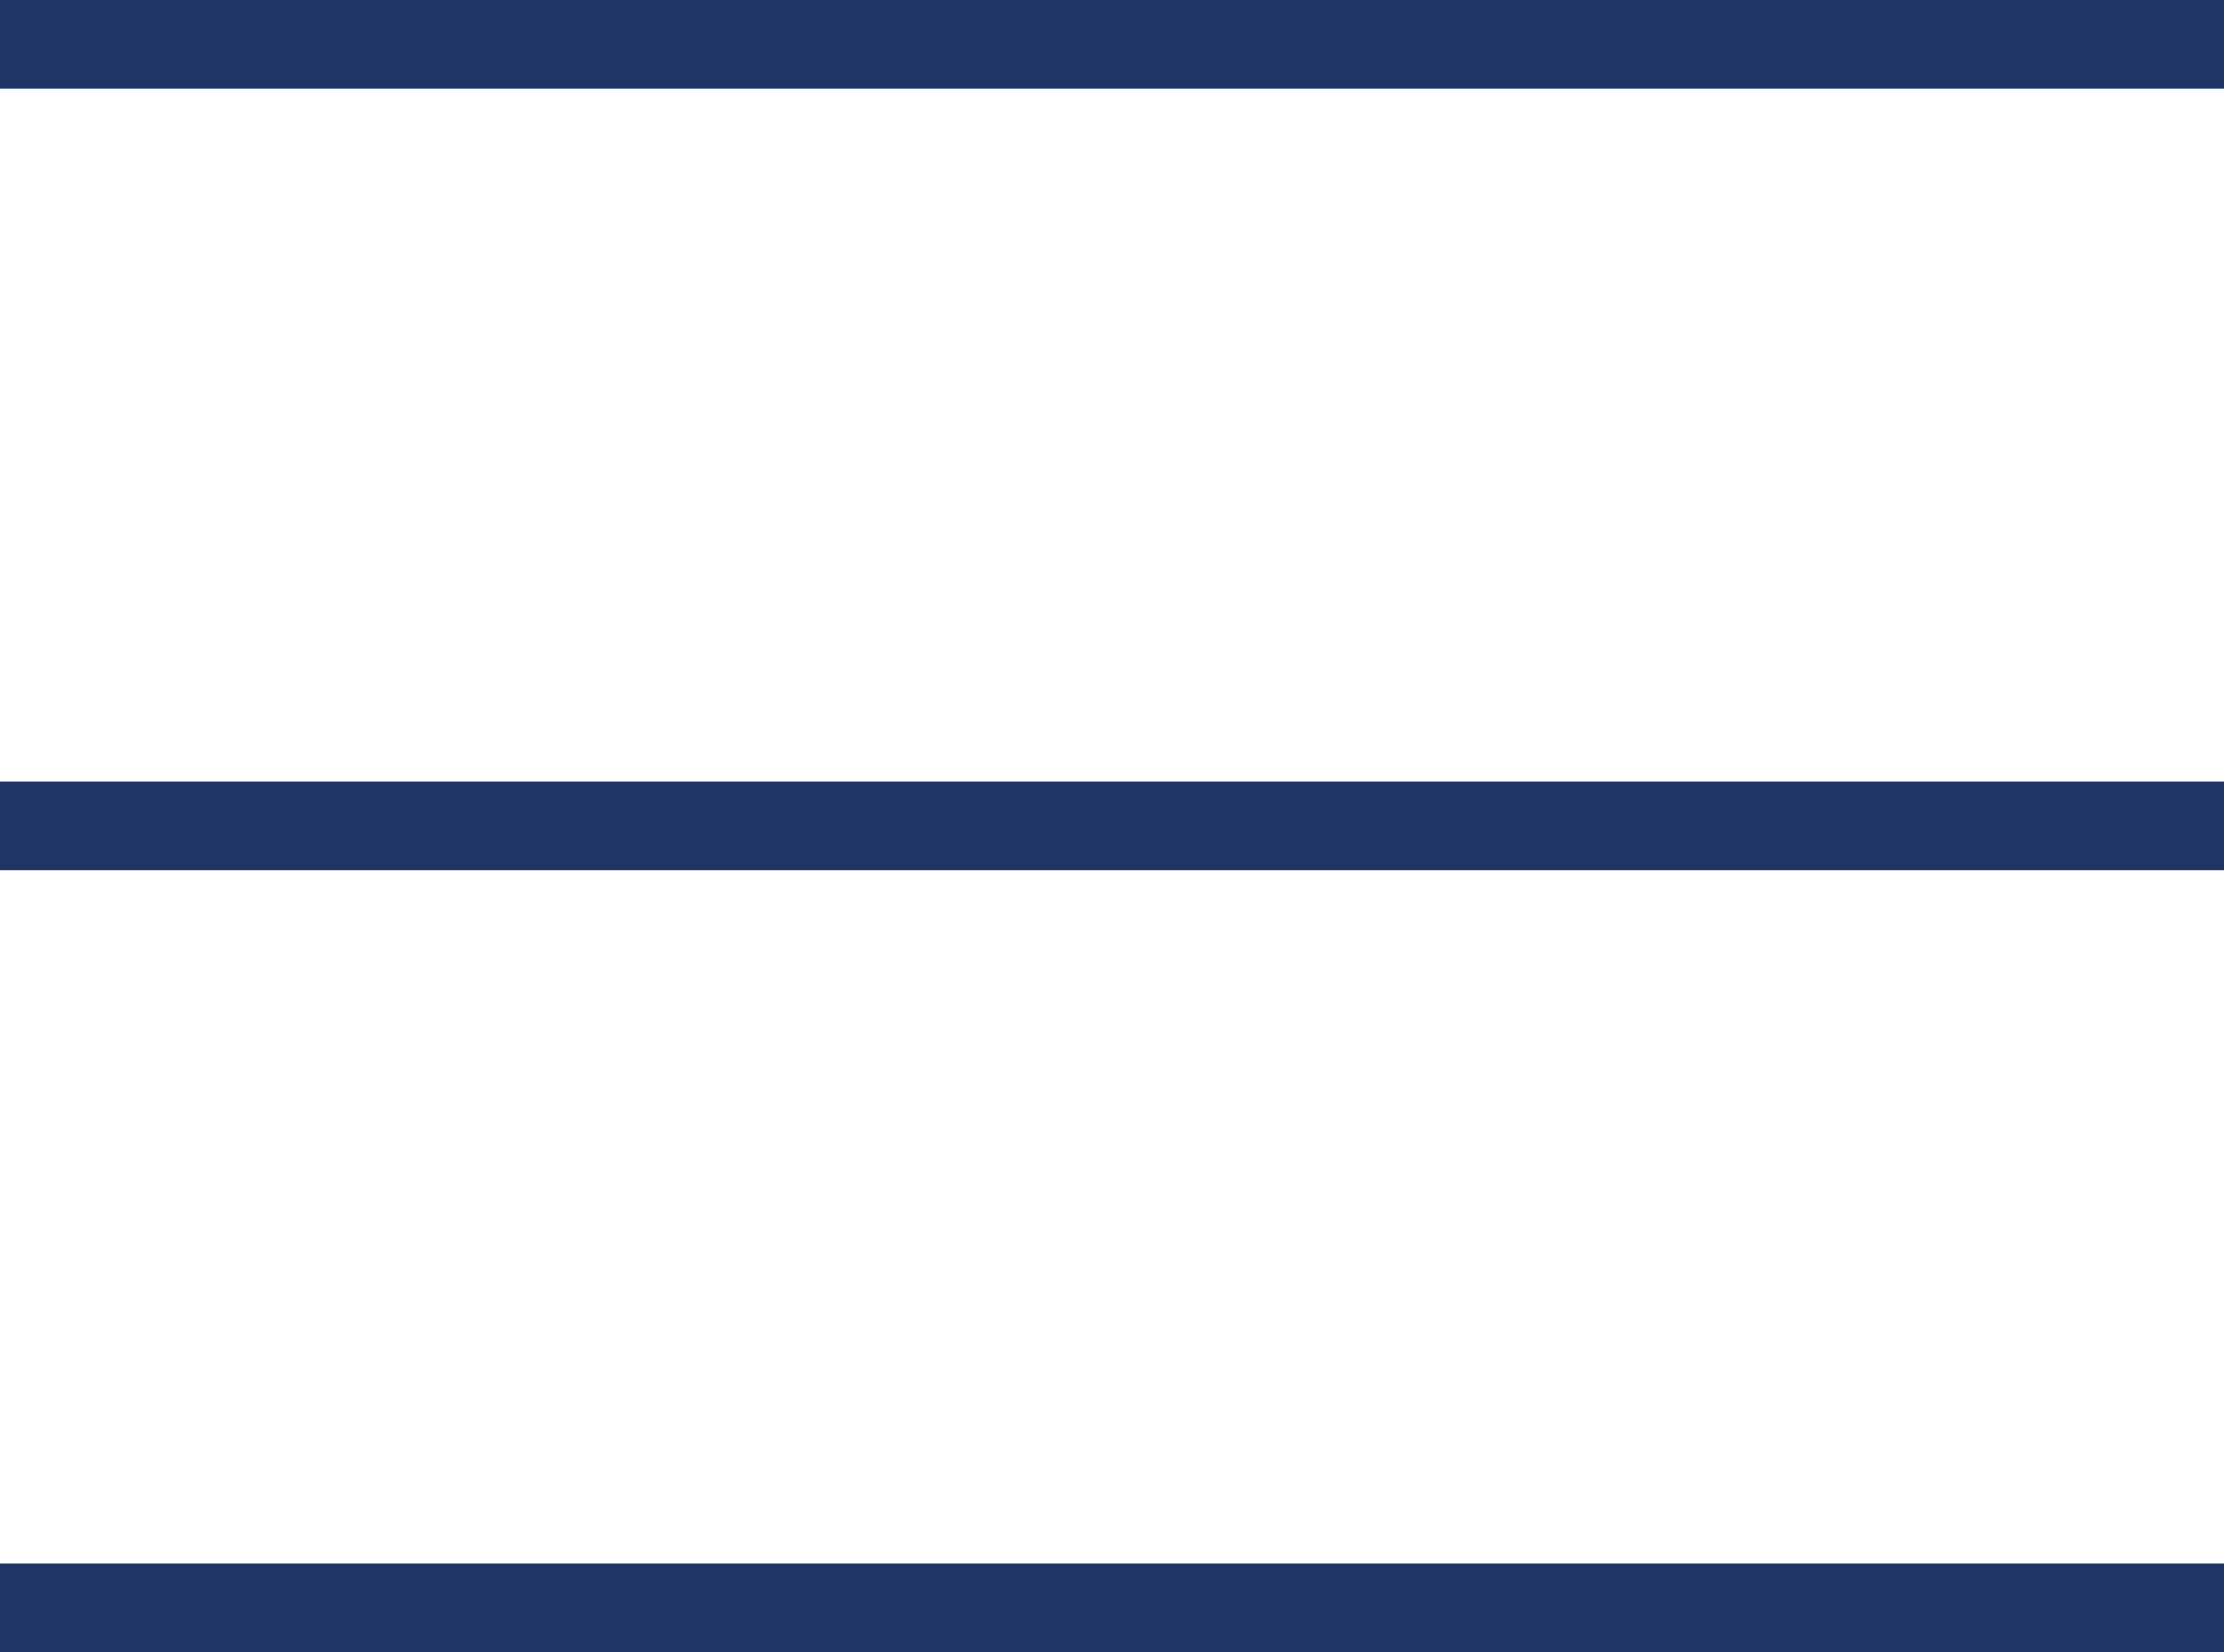
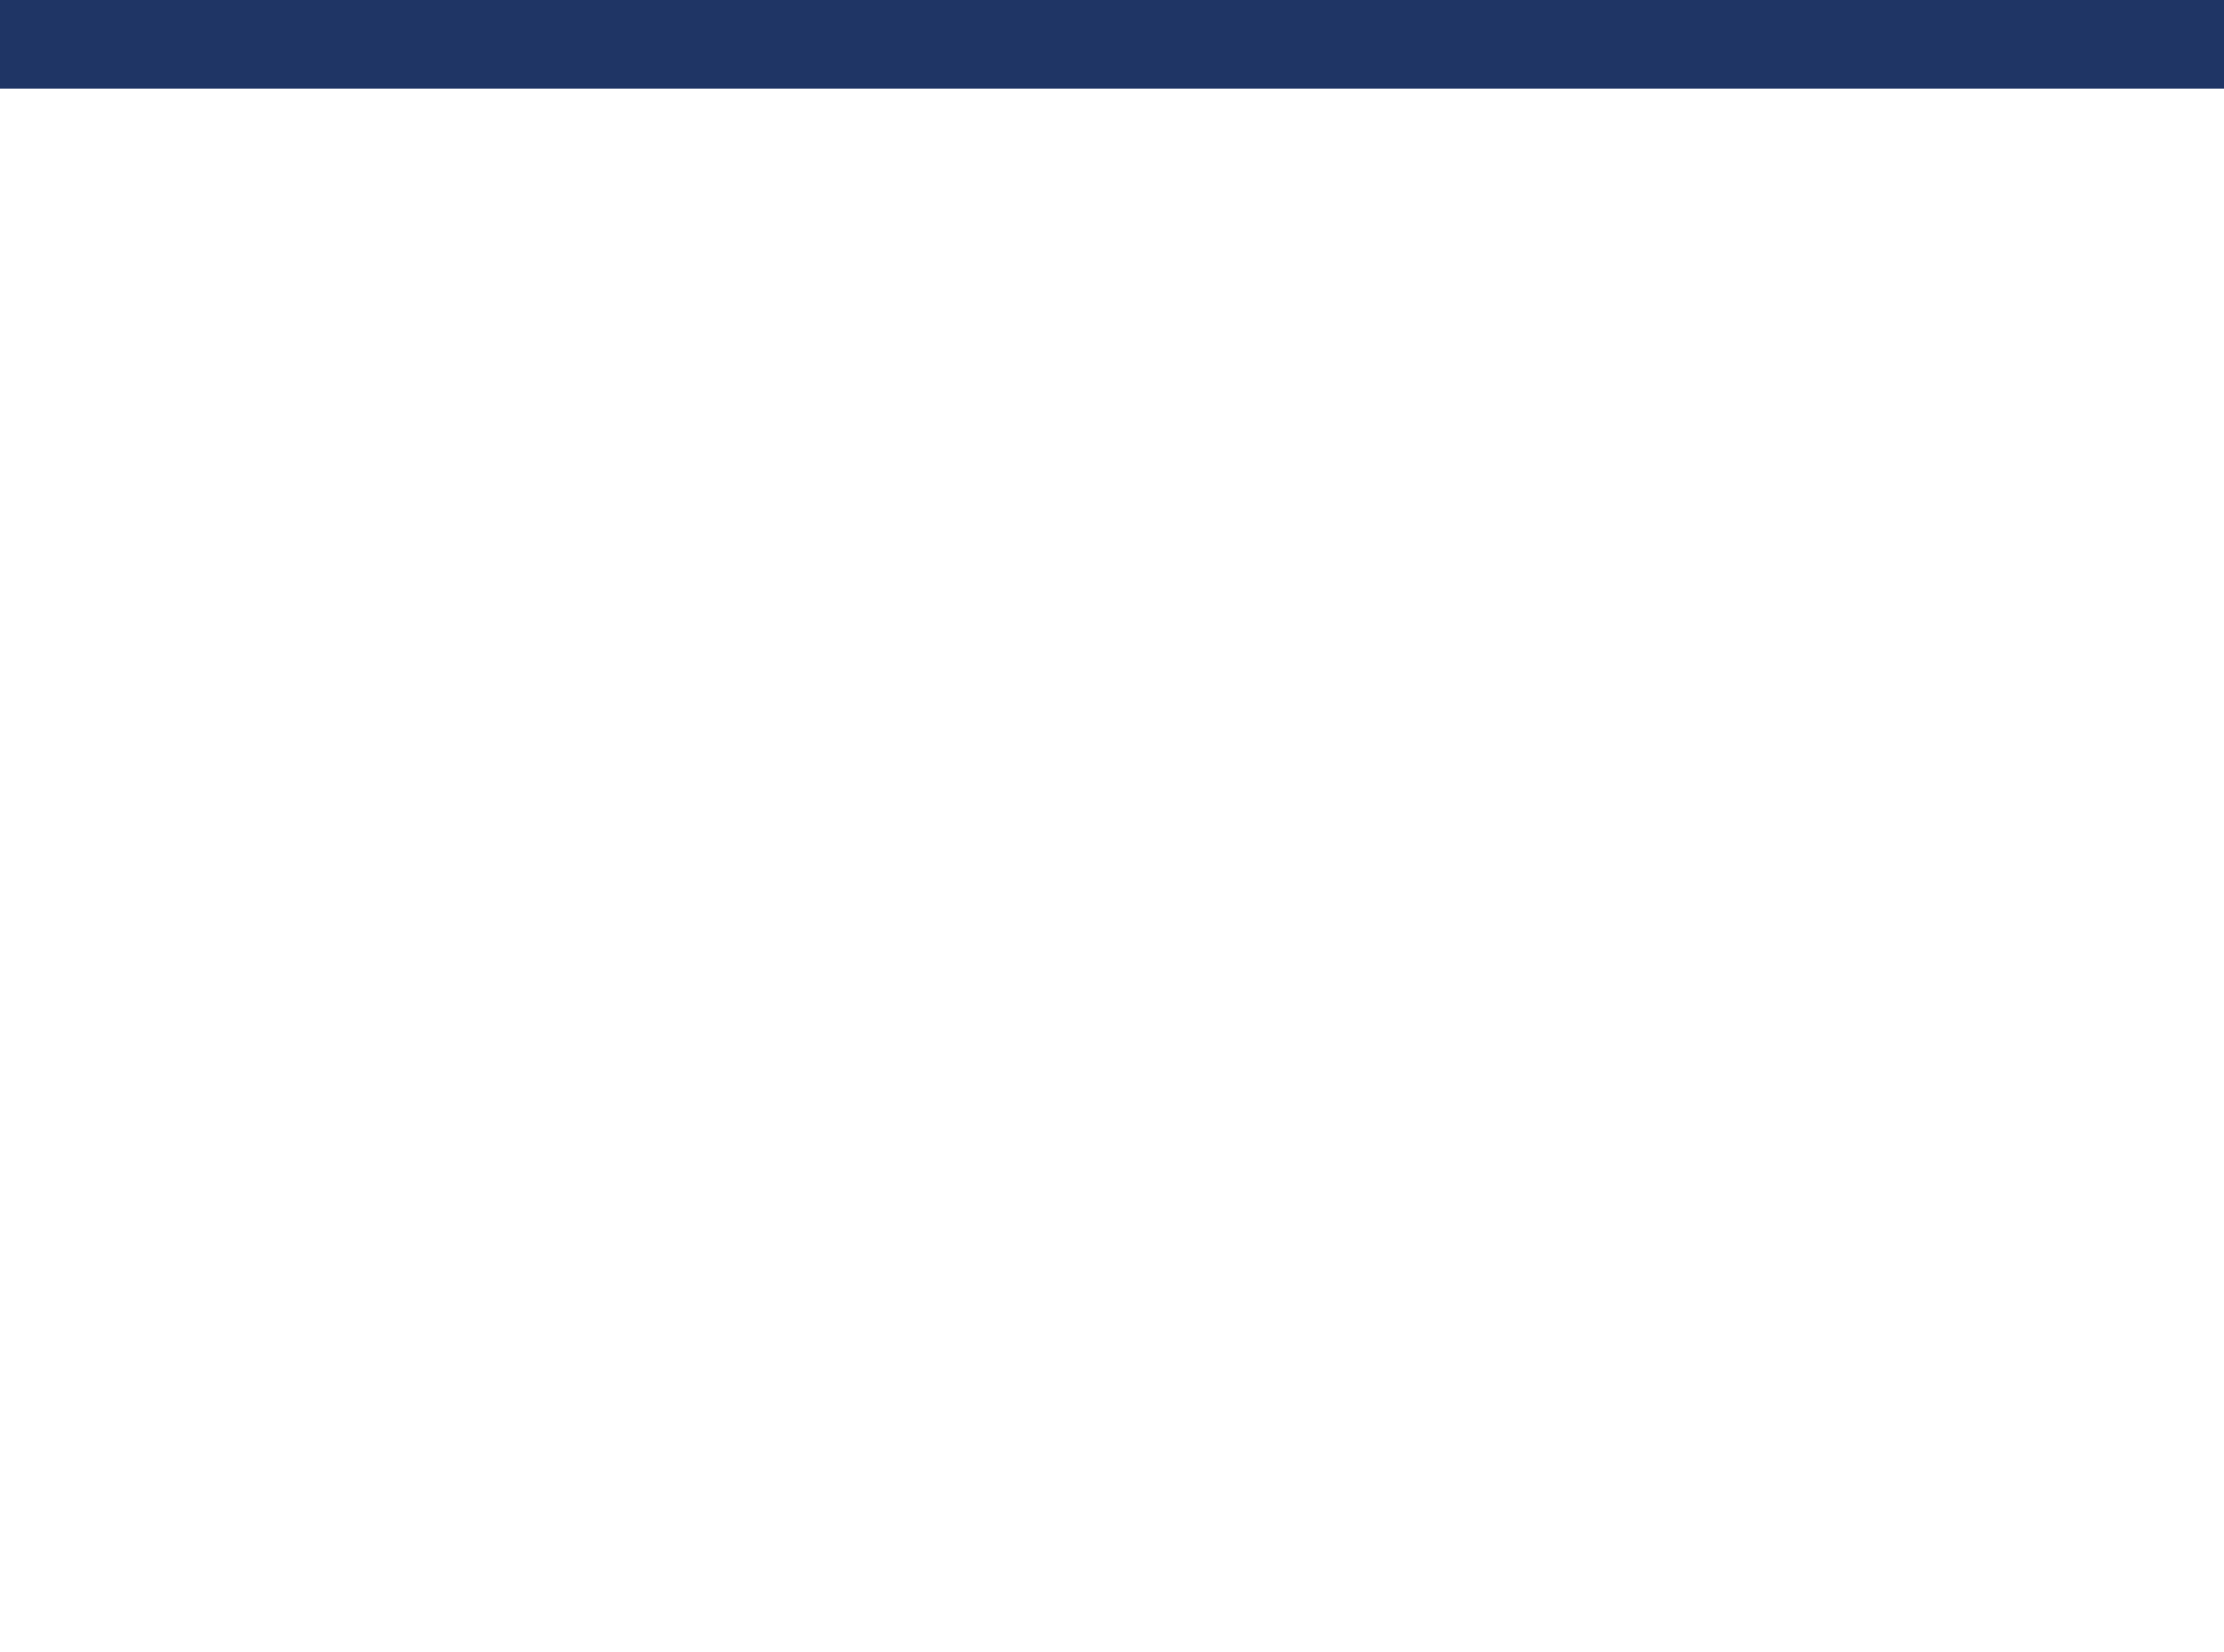
<svg xmlns="http://www.w3.org/2000/svg" version="1.1" id="Layer_1" x="0px" y="0px" viewBox="0 0 70 52" style="enable-background:new 0 0 70 52;" xml:space="preserve">
  <style type="text/css">
	.st0{fill:#1F3565;}
</style>
-   <rect y="49.21" class="st0" width="70" height="2.79" />
-   <rect y="24.6" class="st0" width="70" height="2.79" />
  <rect y="0" class="st0" width="70" height="2.79" />
</svg>